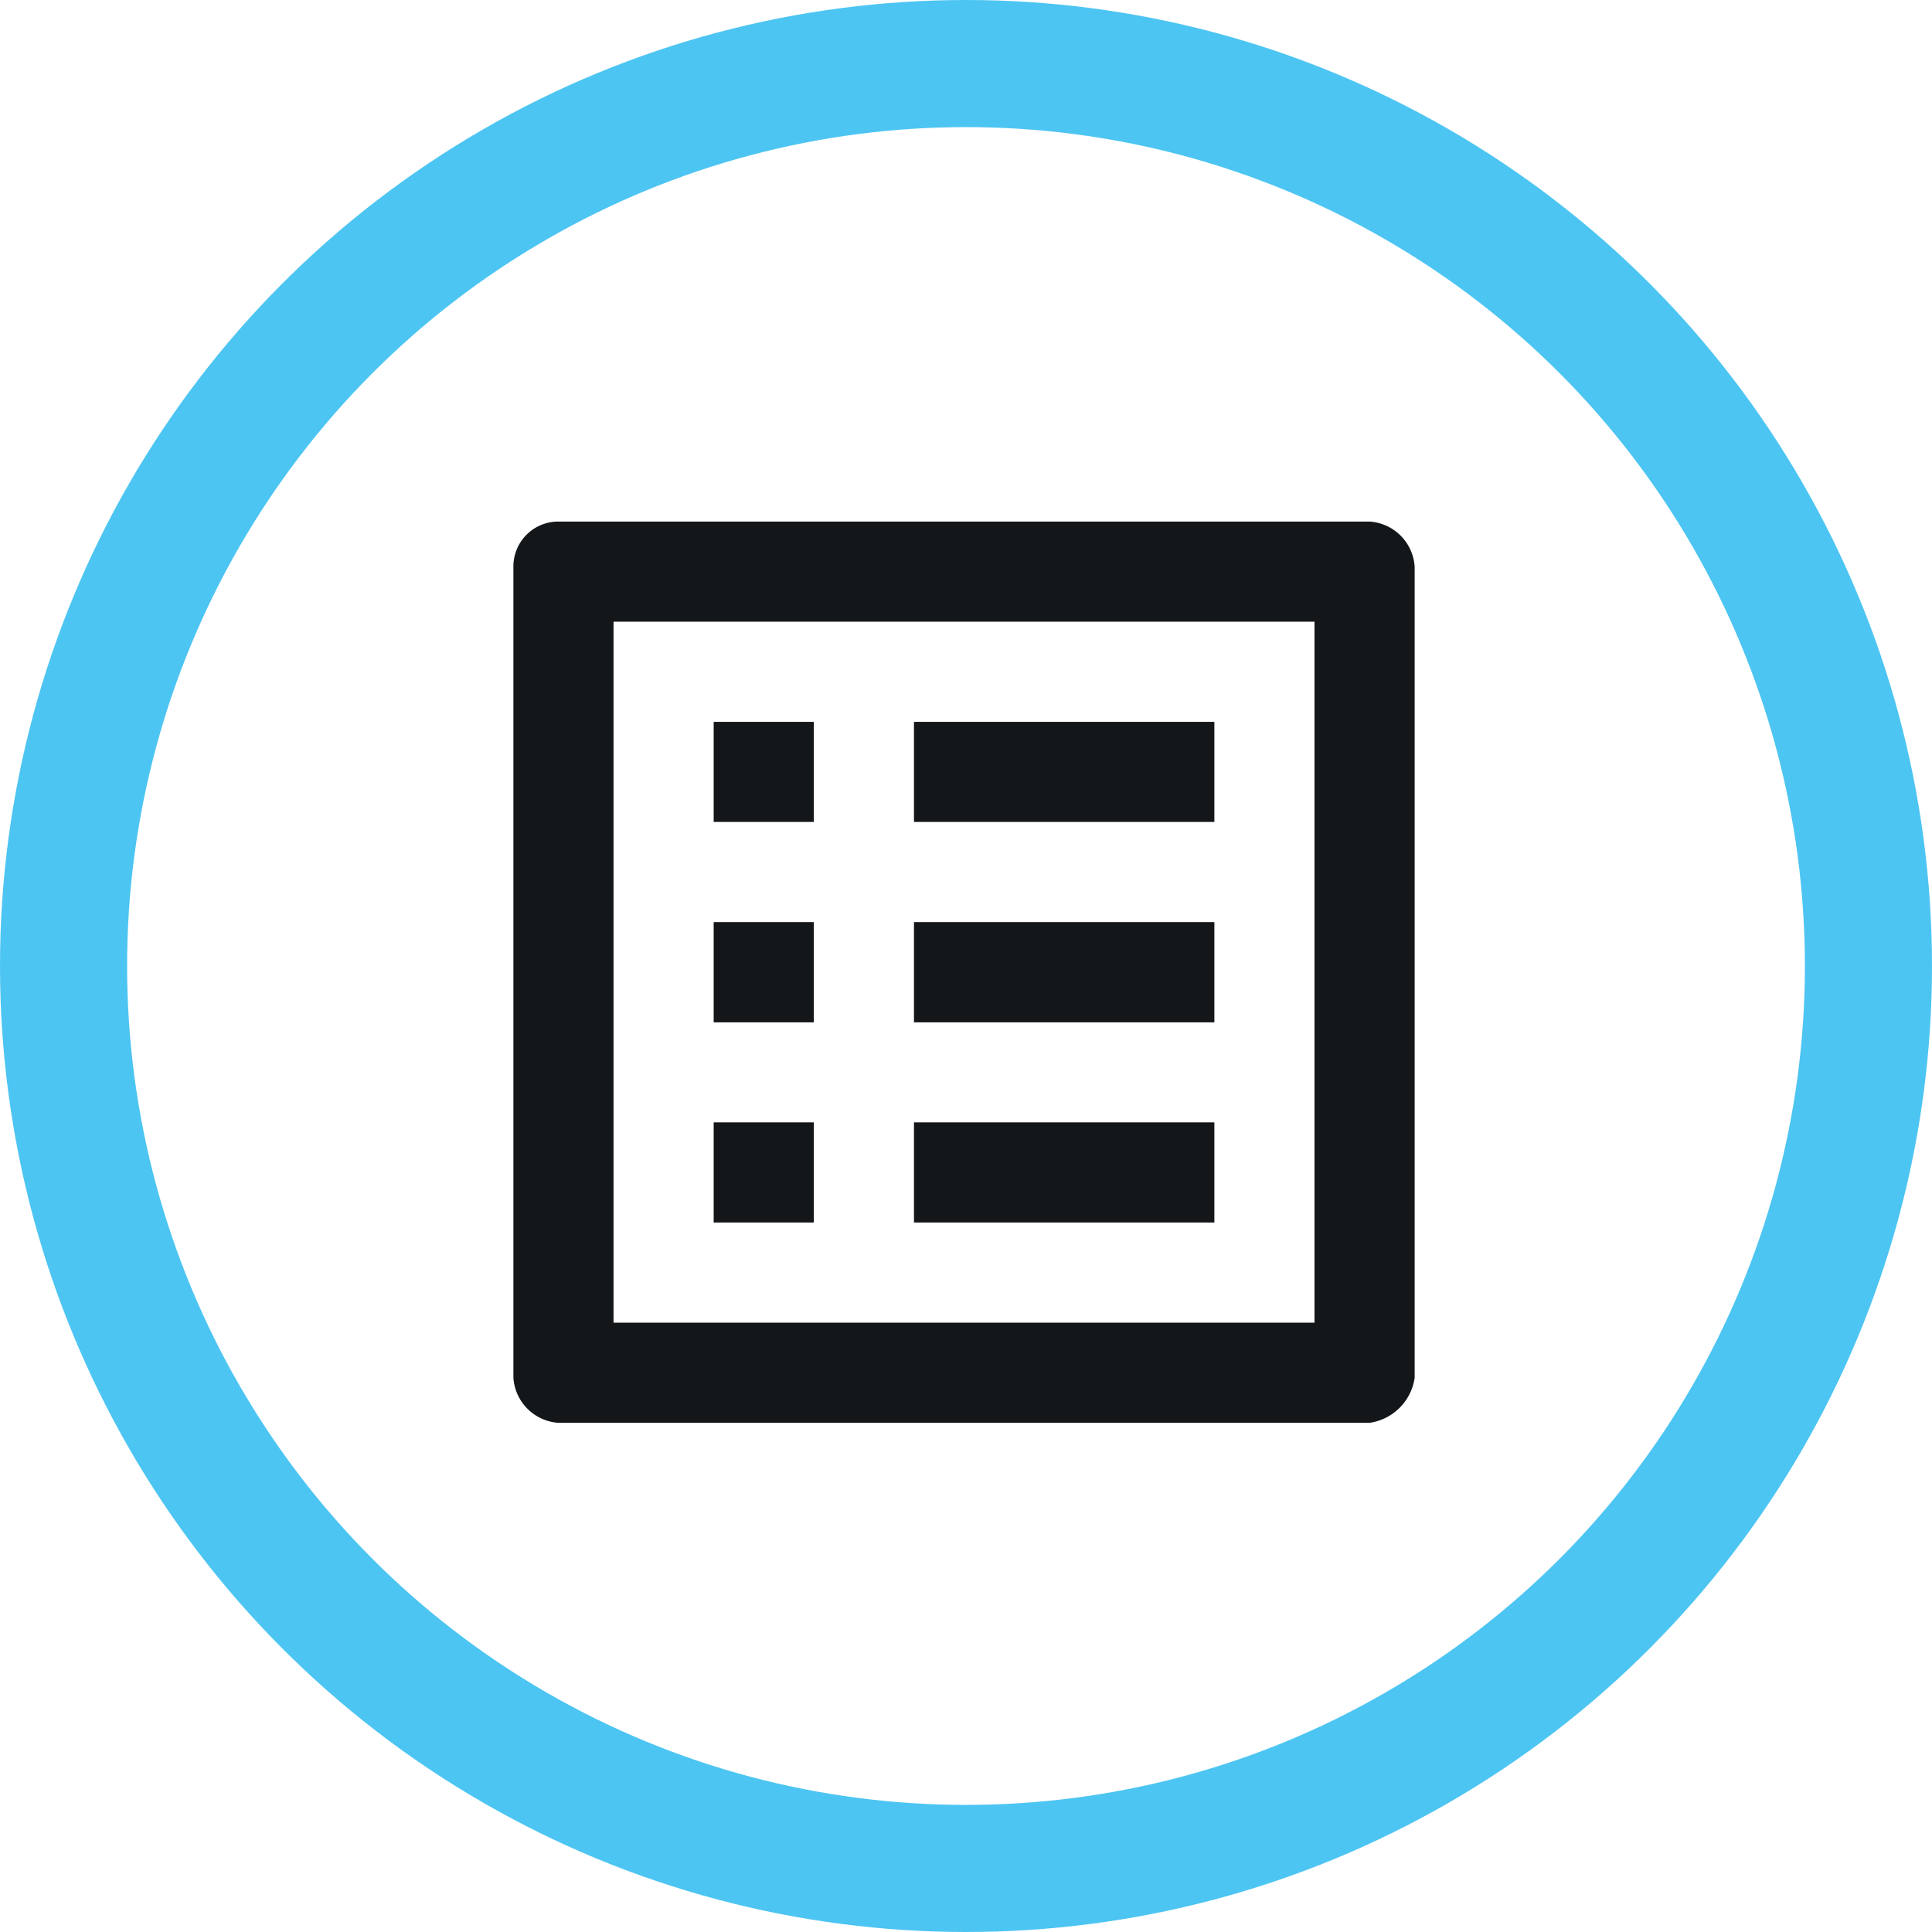
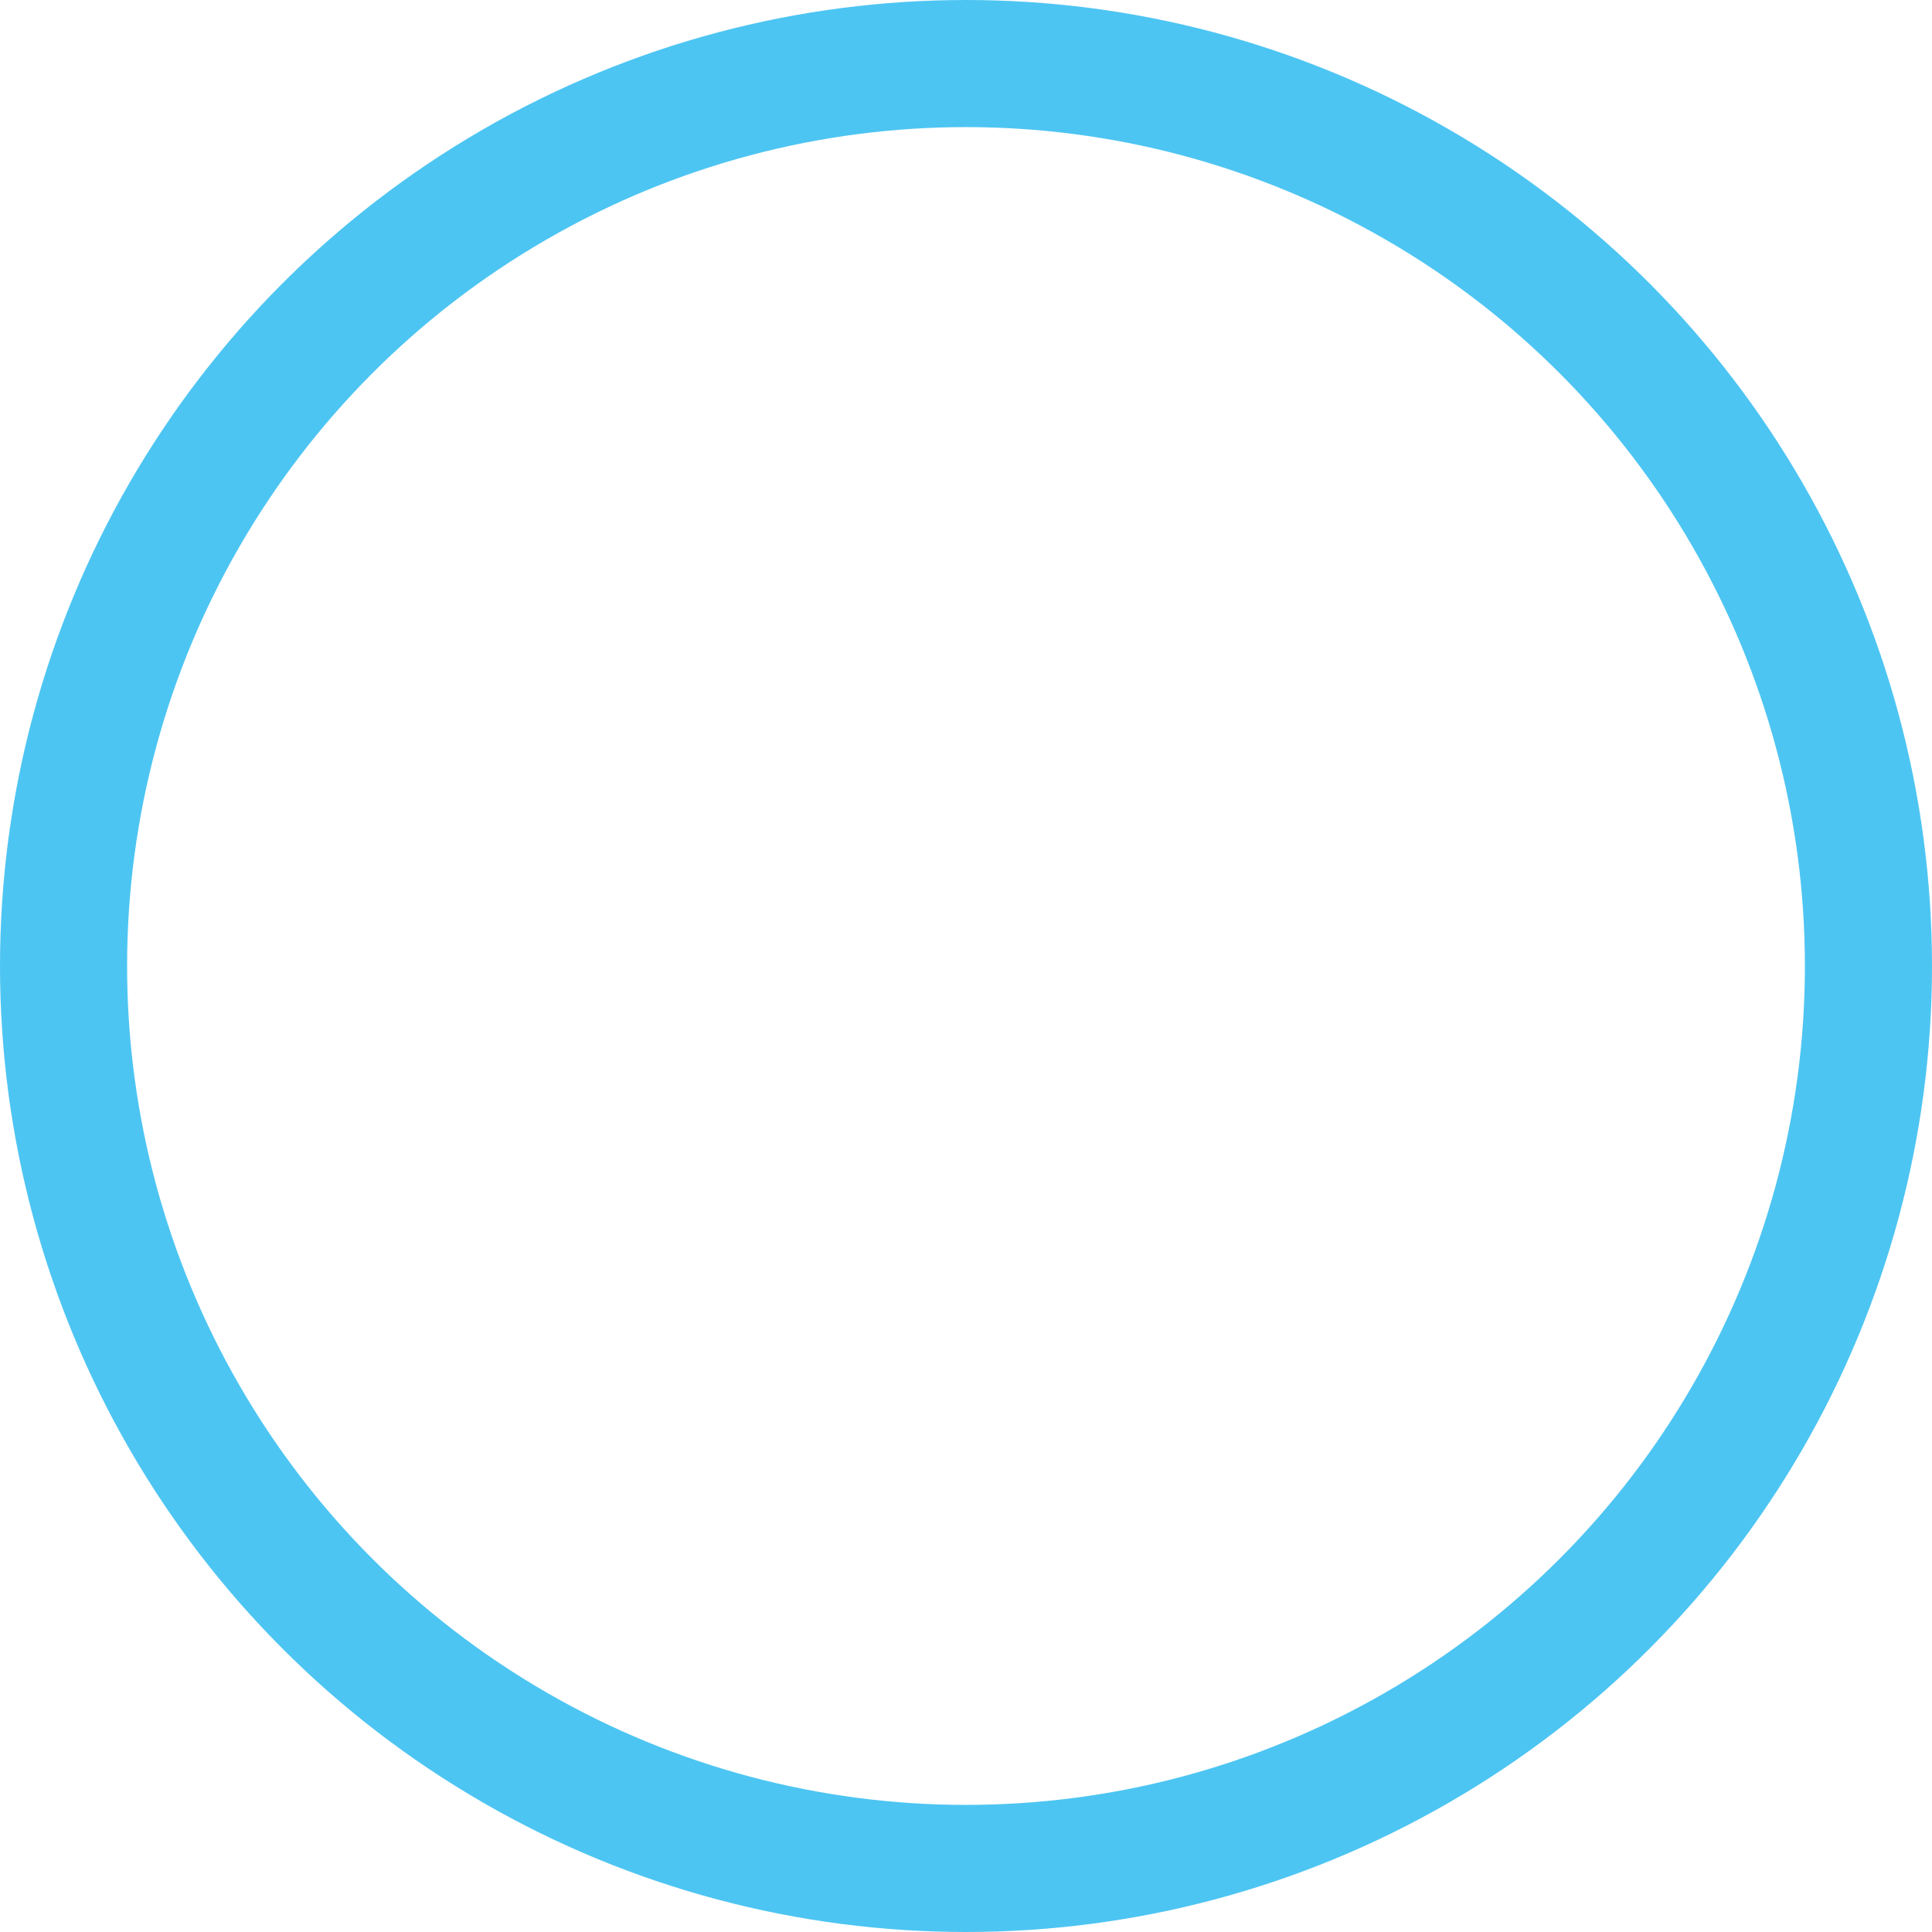
<svg xmlns="http://www.w3.org/2000/svg" width="76" height="76" viewBox="0 0 76 76">
  <defs>
    <clipPath id="clip-path">
-       <rect id="Rectangle_689" data-name="Rectangle 689" width="75" height="75" fill="none" />
-     </clipPath>
+       </clipPath>
  </defs>
  <g id="Group_2247" data-name="Group 2247" transform="translate(0.5 0.83)">
    <g id="Group_2244" data-name="Group 2244" transform="translate(2 1.67)">
      <g id="Group_2248" data-name="Group 2248">
        <circle id="Ellipse_105" data-name="Ellipse 105" cx="35.5" cy="35.5" r="35.5" fill="none" stroke="#4dc5f2" stroke-miterlimit="10" stroke-width="5" />
      </g>
    </g>
    <g id="Group_2246" data-name="Group 2246" transform="translate(0 -0.33)">
      <g id="Group_2245" data-name="Group 2245" clip-path="url(#clip-path)">
-         <path id="Path_7251" data-name="Path 7251" d="M41.513,41.513H13.939V13.939H41.513ZM43.68,10H11.773A1.765,1.765,0,0,0,10,11.773V43.68a1.9,1.9,0,0,0,1.773,1.773H43.68a2.089,2.089,0,0,0,1.773-1.773V11.773A1.9,1.9,0,0,0,43.68,10M25.757,17.878H37.574v3.939H25.757Zm0,7.878H37.574V29.7H25.757Zm0,7.878H37.574v3.939H25.757ZM17.878,17.878h3.939v3.939H17.878Zm0,7.878h3.939V29.7H17.878Zm0,7.878h3.939v3.939H17.878Z" transform="translate(9.696 10.017)" fill="#14171a" />
+         <path id="Path_7251" data-name="Path 7251" d="M41.513,41.513H13.939V13.939H41.513ZH11.773A1.765,1.765,0,0,0,10,11.773V43.68a1.9,1.9,0,0,0,1.773,1.773H43.68a2.089,2.089,0,0,0,1.773-1.773V11.773A1.9,1.9,0,0,0,43.68,10M25.757,17.878H37.574v3.939H25.757Zm0,7.878H37.574V29.7H25.757Zm0,7.878H37.574v3.939H25.757ZM17.878,17.878h3.939v3.939H17.878Zm0,7.878h3.939V29.7H17.878Zm0,7.878h3.939v3.939H17.878Z" transform="translate(9.696 10.017)" fill="#14171a" />
      </g>
    </g>
  </g>
</svg>